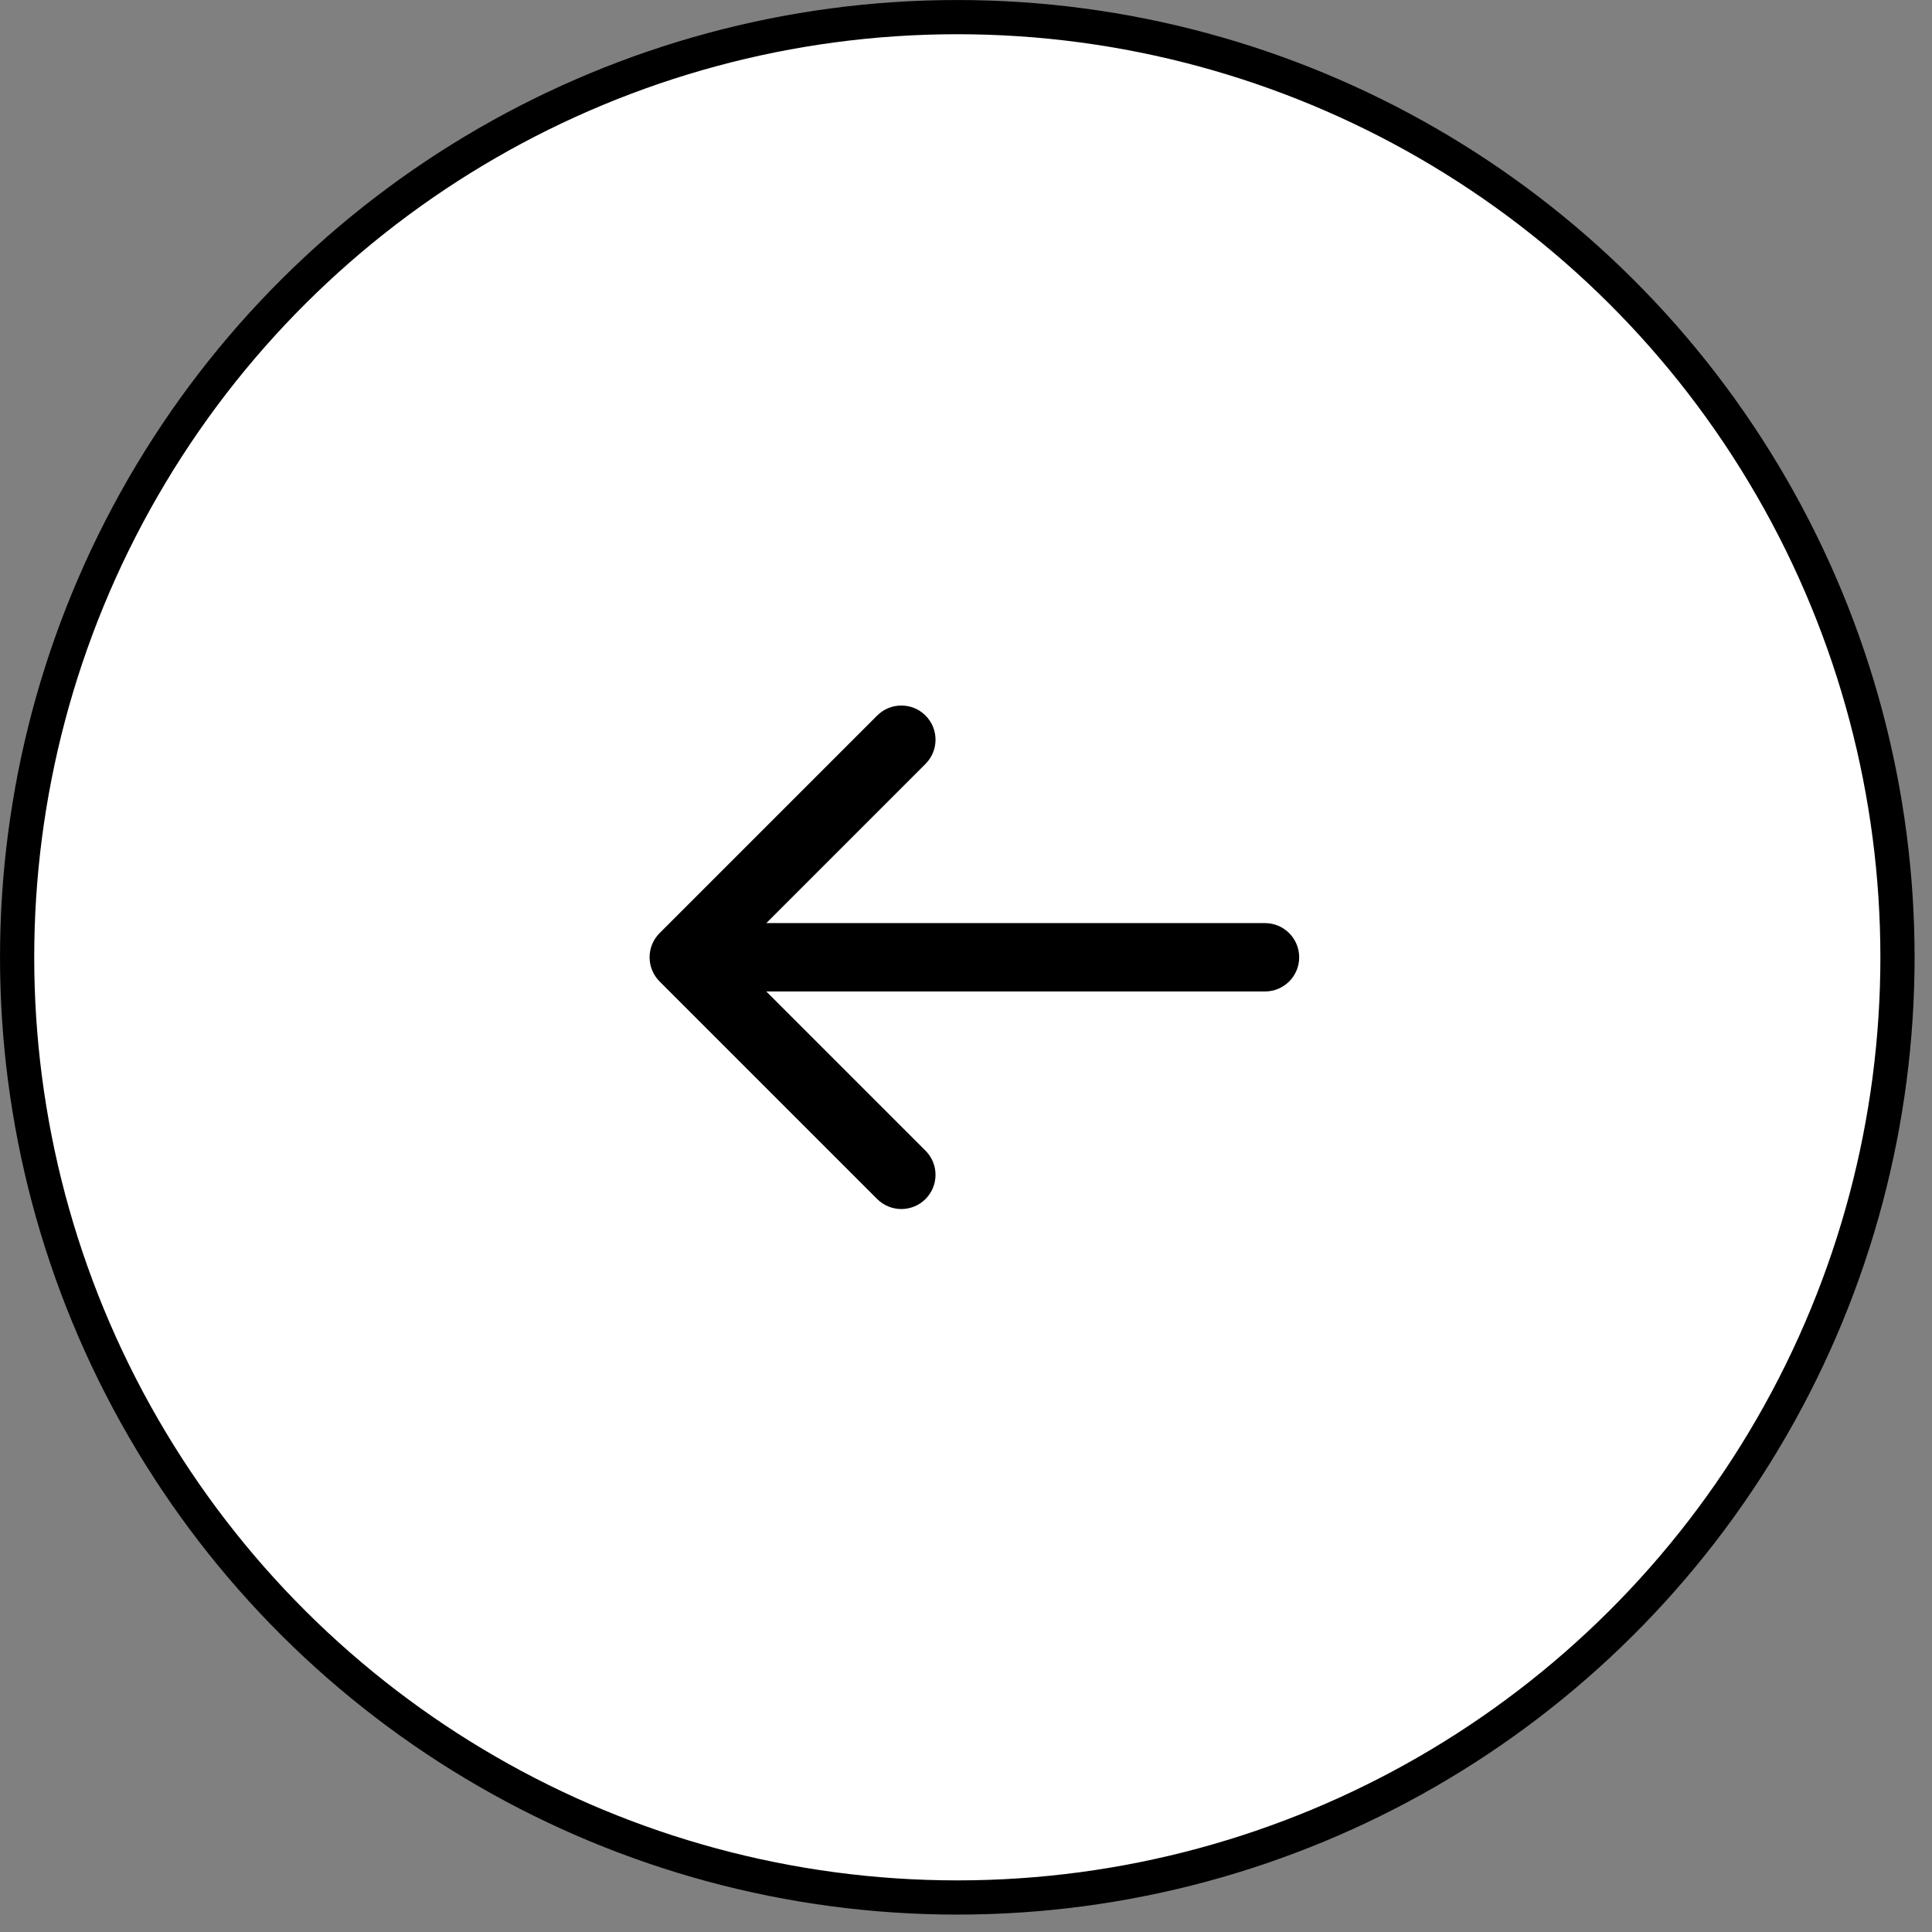
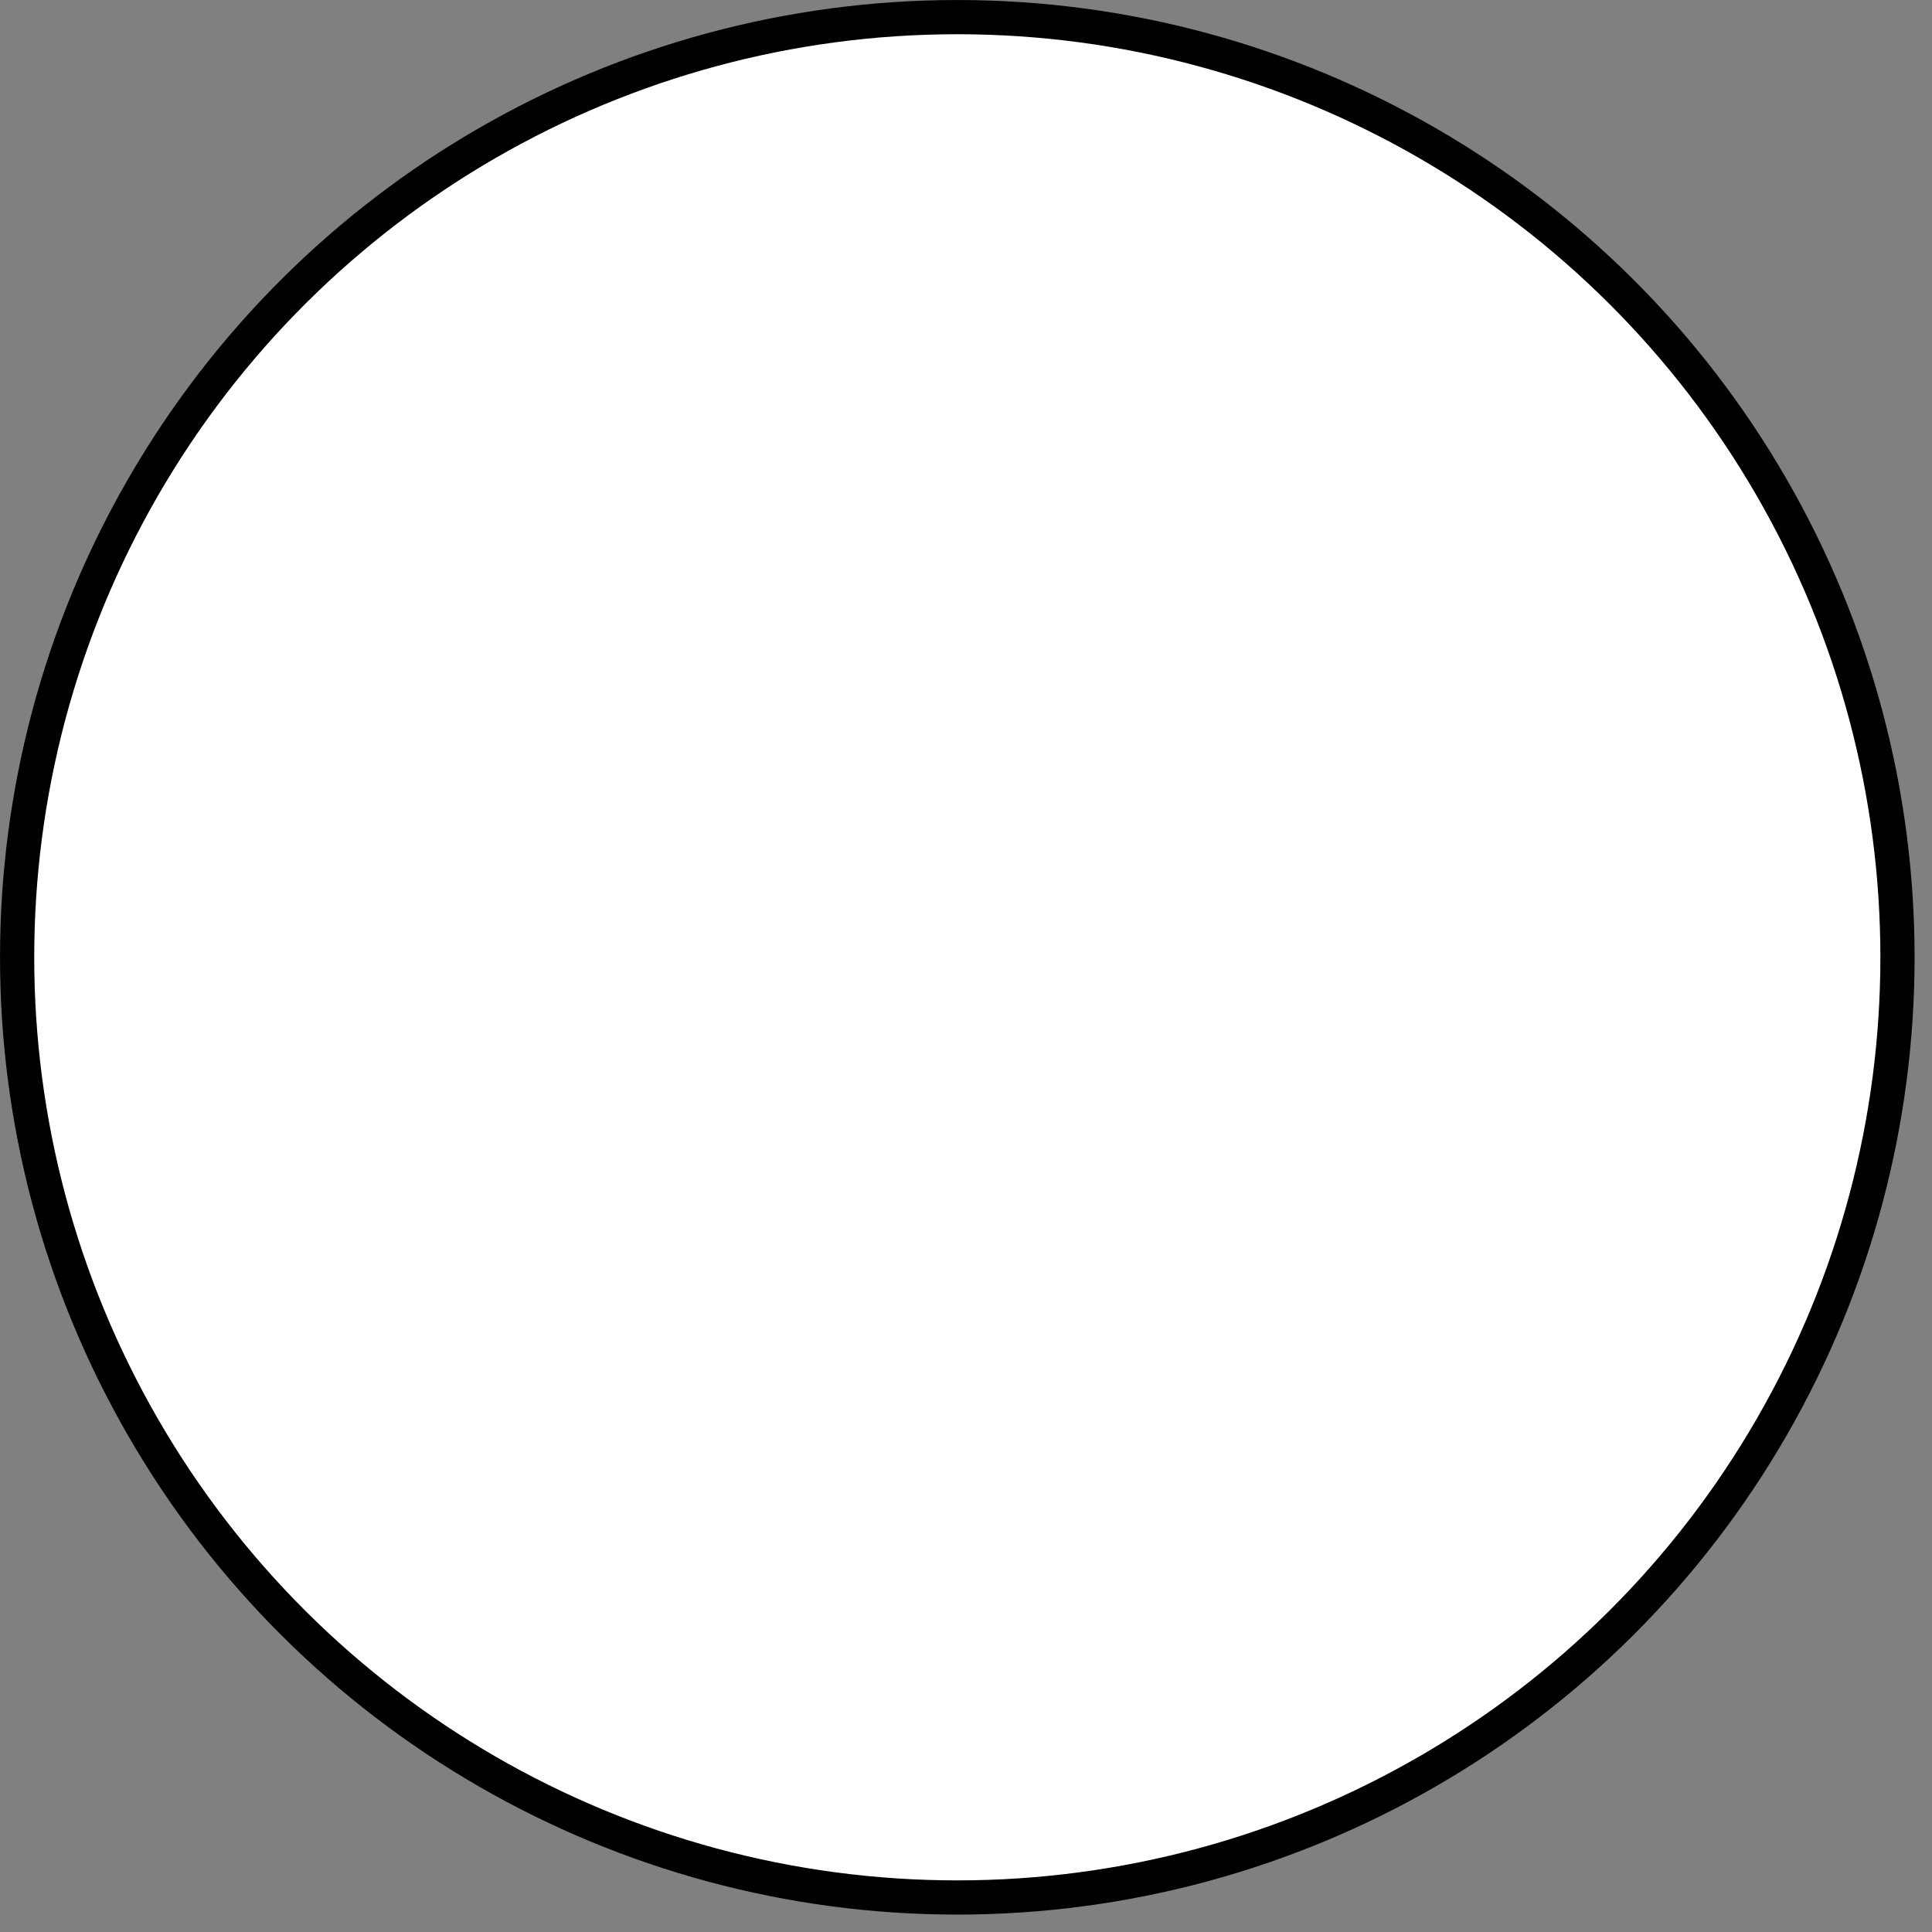
<svg xmlns="http://www.w3.org/2000/svg" width="44" height="44" viewBox="0 0 44 44" fill="none">
  <rect x="0" y="0" width="44" height="44" fill="#808080" stroke="none" />
  <circle cx="21.802" cy="21.802" r="21.412" transform="rotate(90 21.802 21.802)" stroke="black" fill="white" stroke-width="0.779" />
-   <path d="M28.809 22.58C29.239 22.58 29.588 22.232 29.588 21.802C29.588 21.372 29.239 21.023 28.809 21.023L28.809 22.58ZM15.022 21.251C14.718 21.555 14.718 22.048 15.022 22.352L19.977 27.307C20.281 27.611 20.774 27.611 21.078 27.307C21.382 27.003 21.382 26.51 21.078 26.206L16.674 21.802L21.078 17.397C21.382 17.093 21.382 16.6 21.078 16.296C20.774 15.992 20.281 15.992 19.977 16.296L15.022 21.251ZM28.809 21.023L15.572 21.023L15.572 22.58L28.809 22.58L28.809 21.023Z" fill="black" />
</svg>